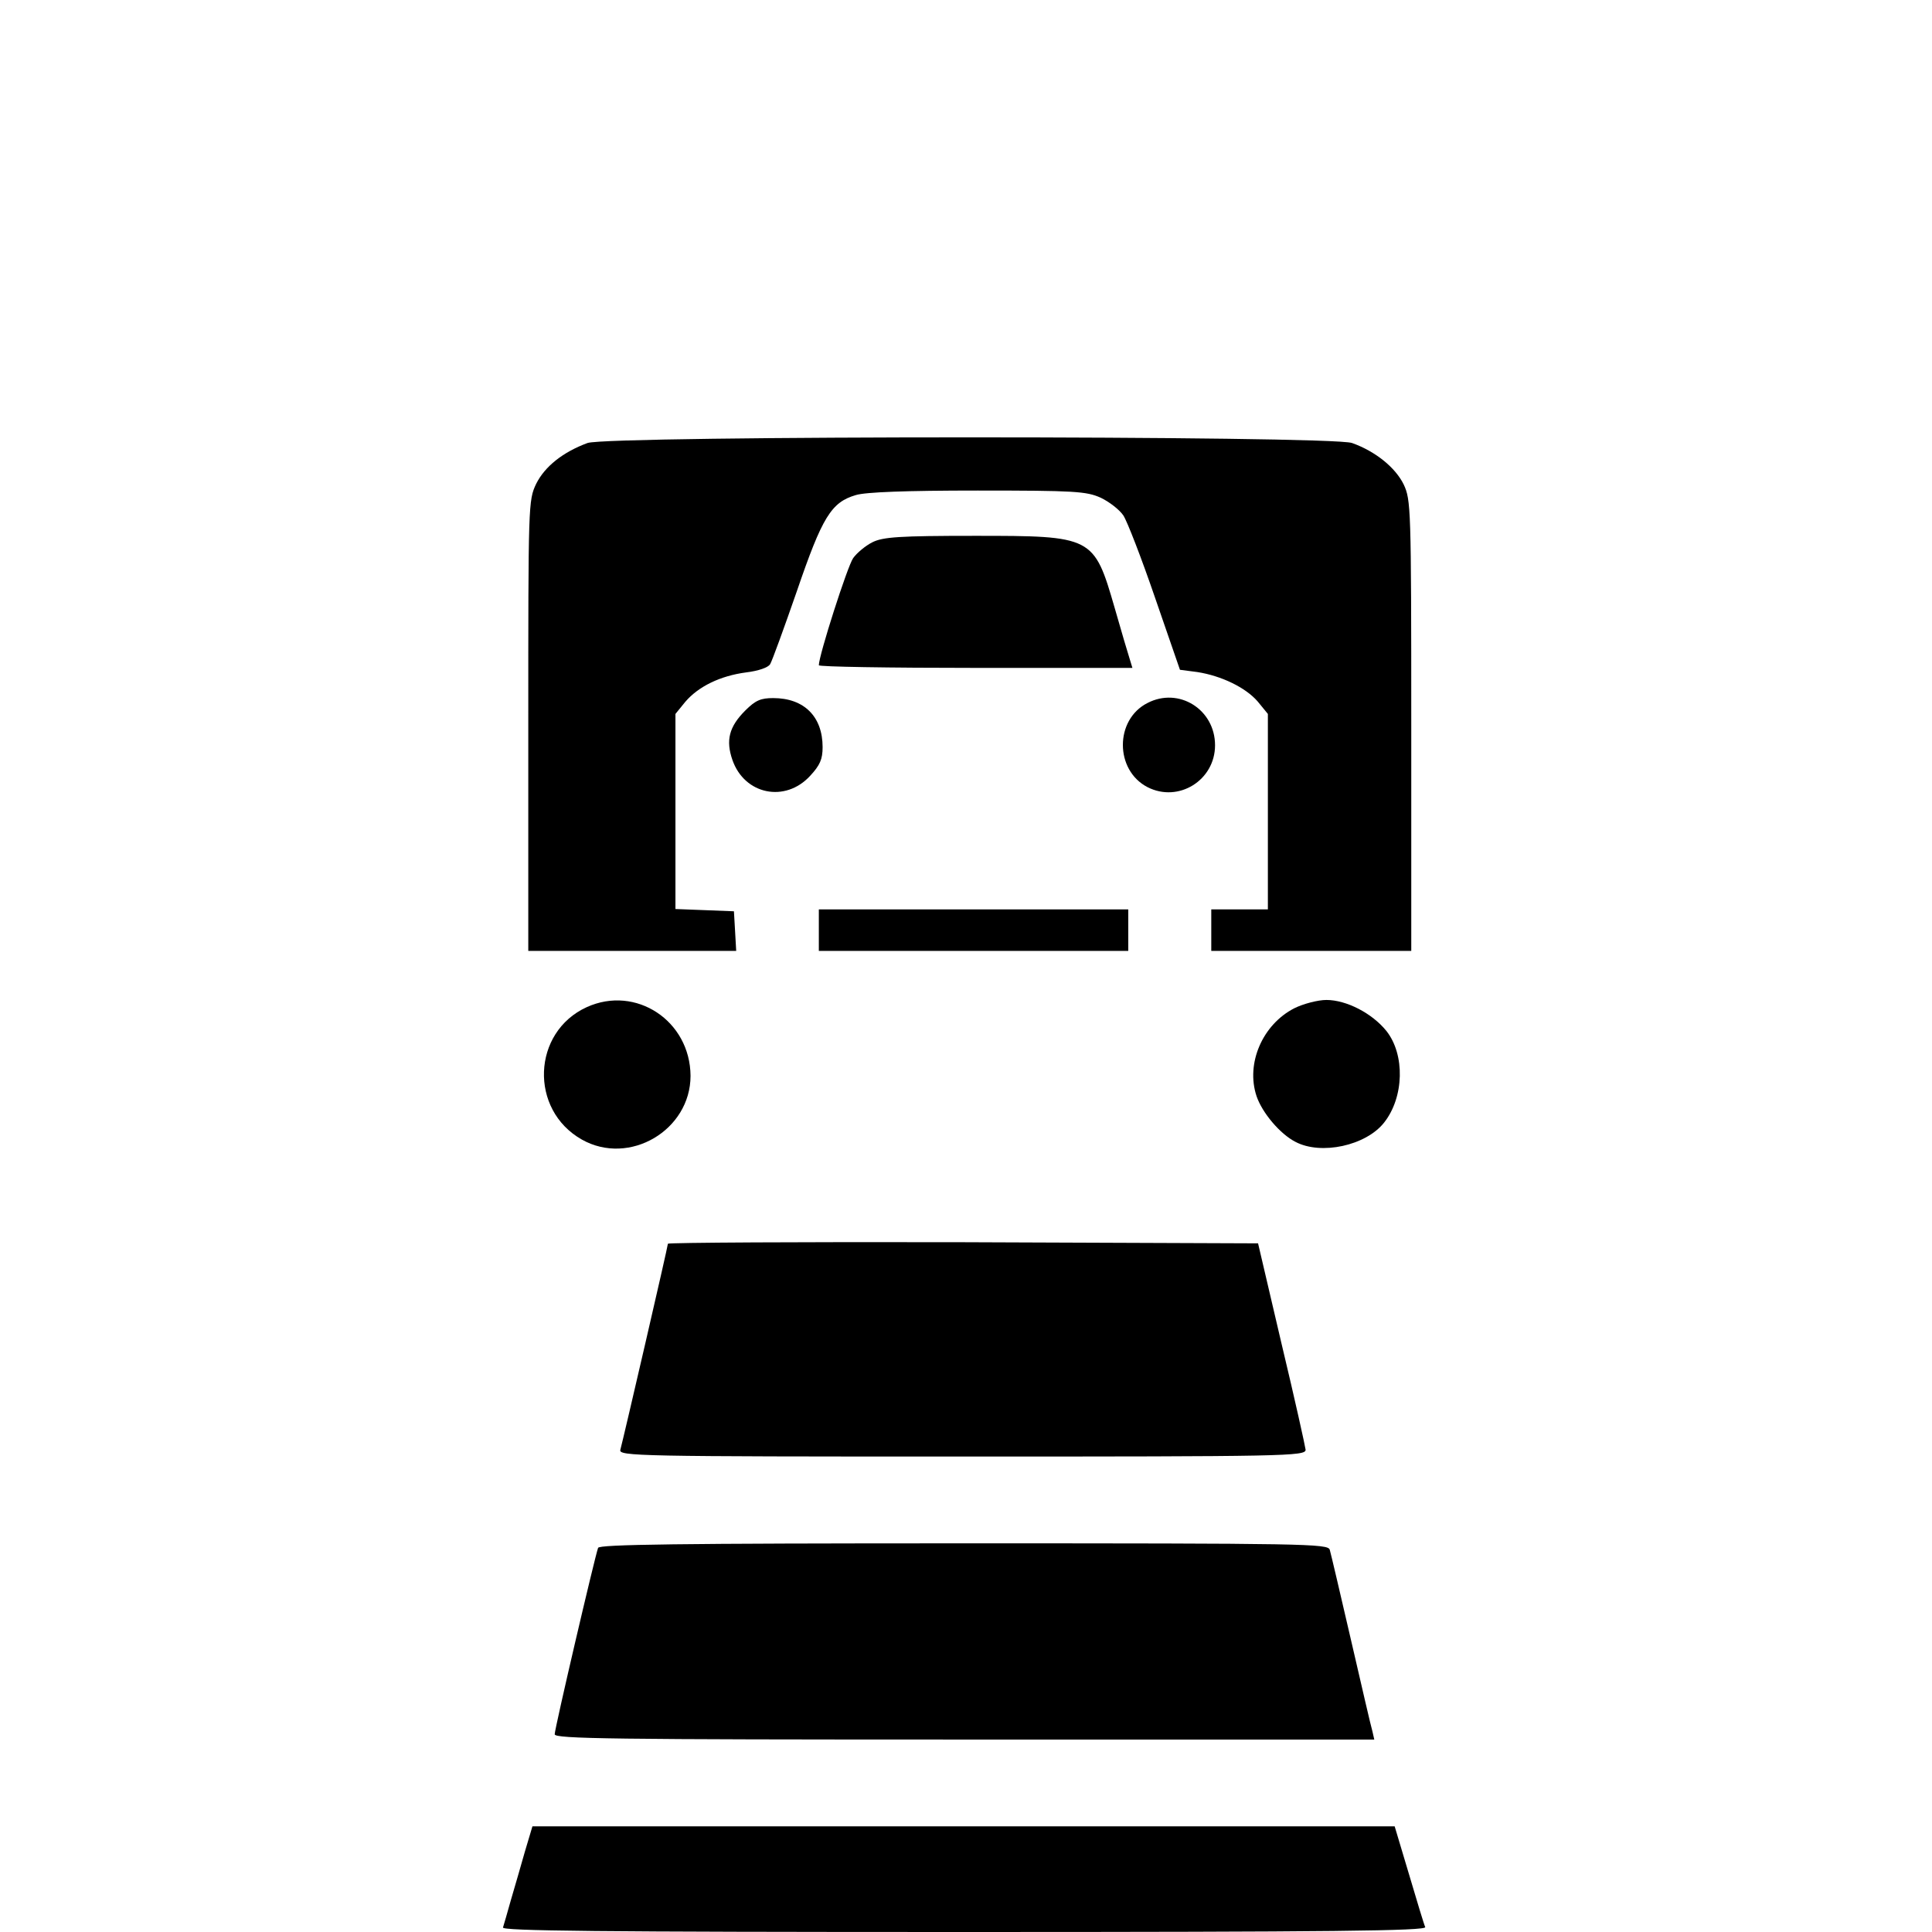
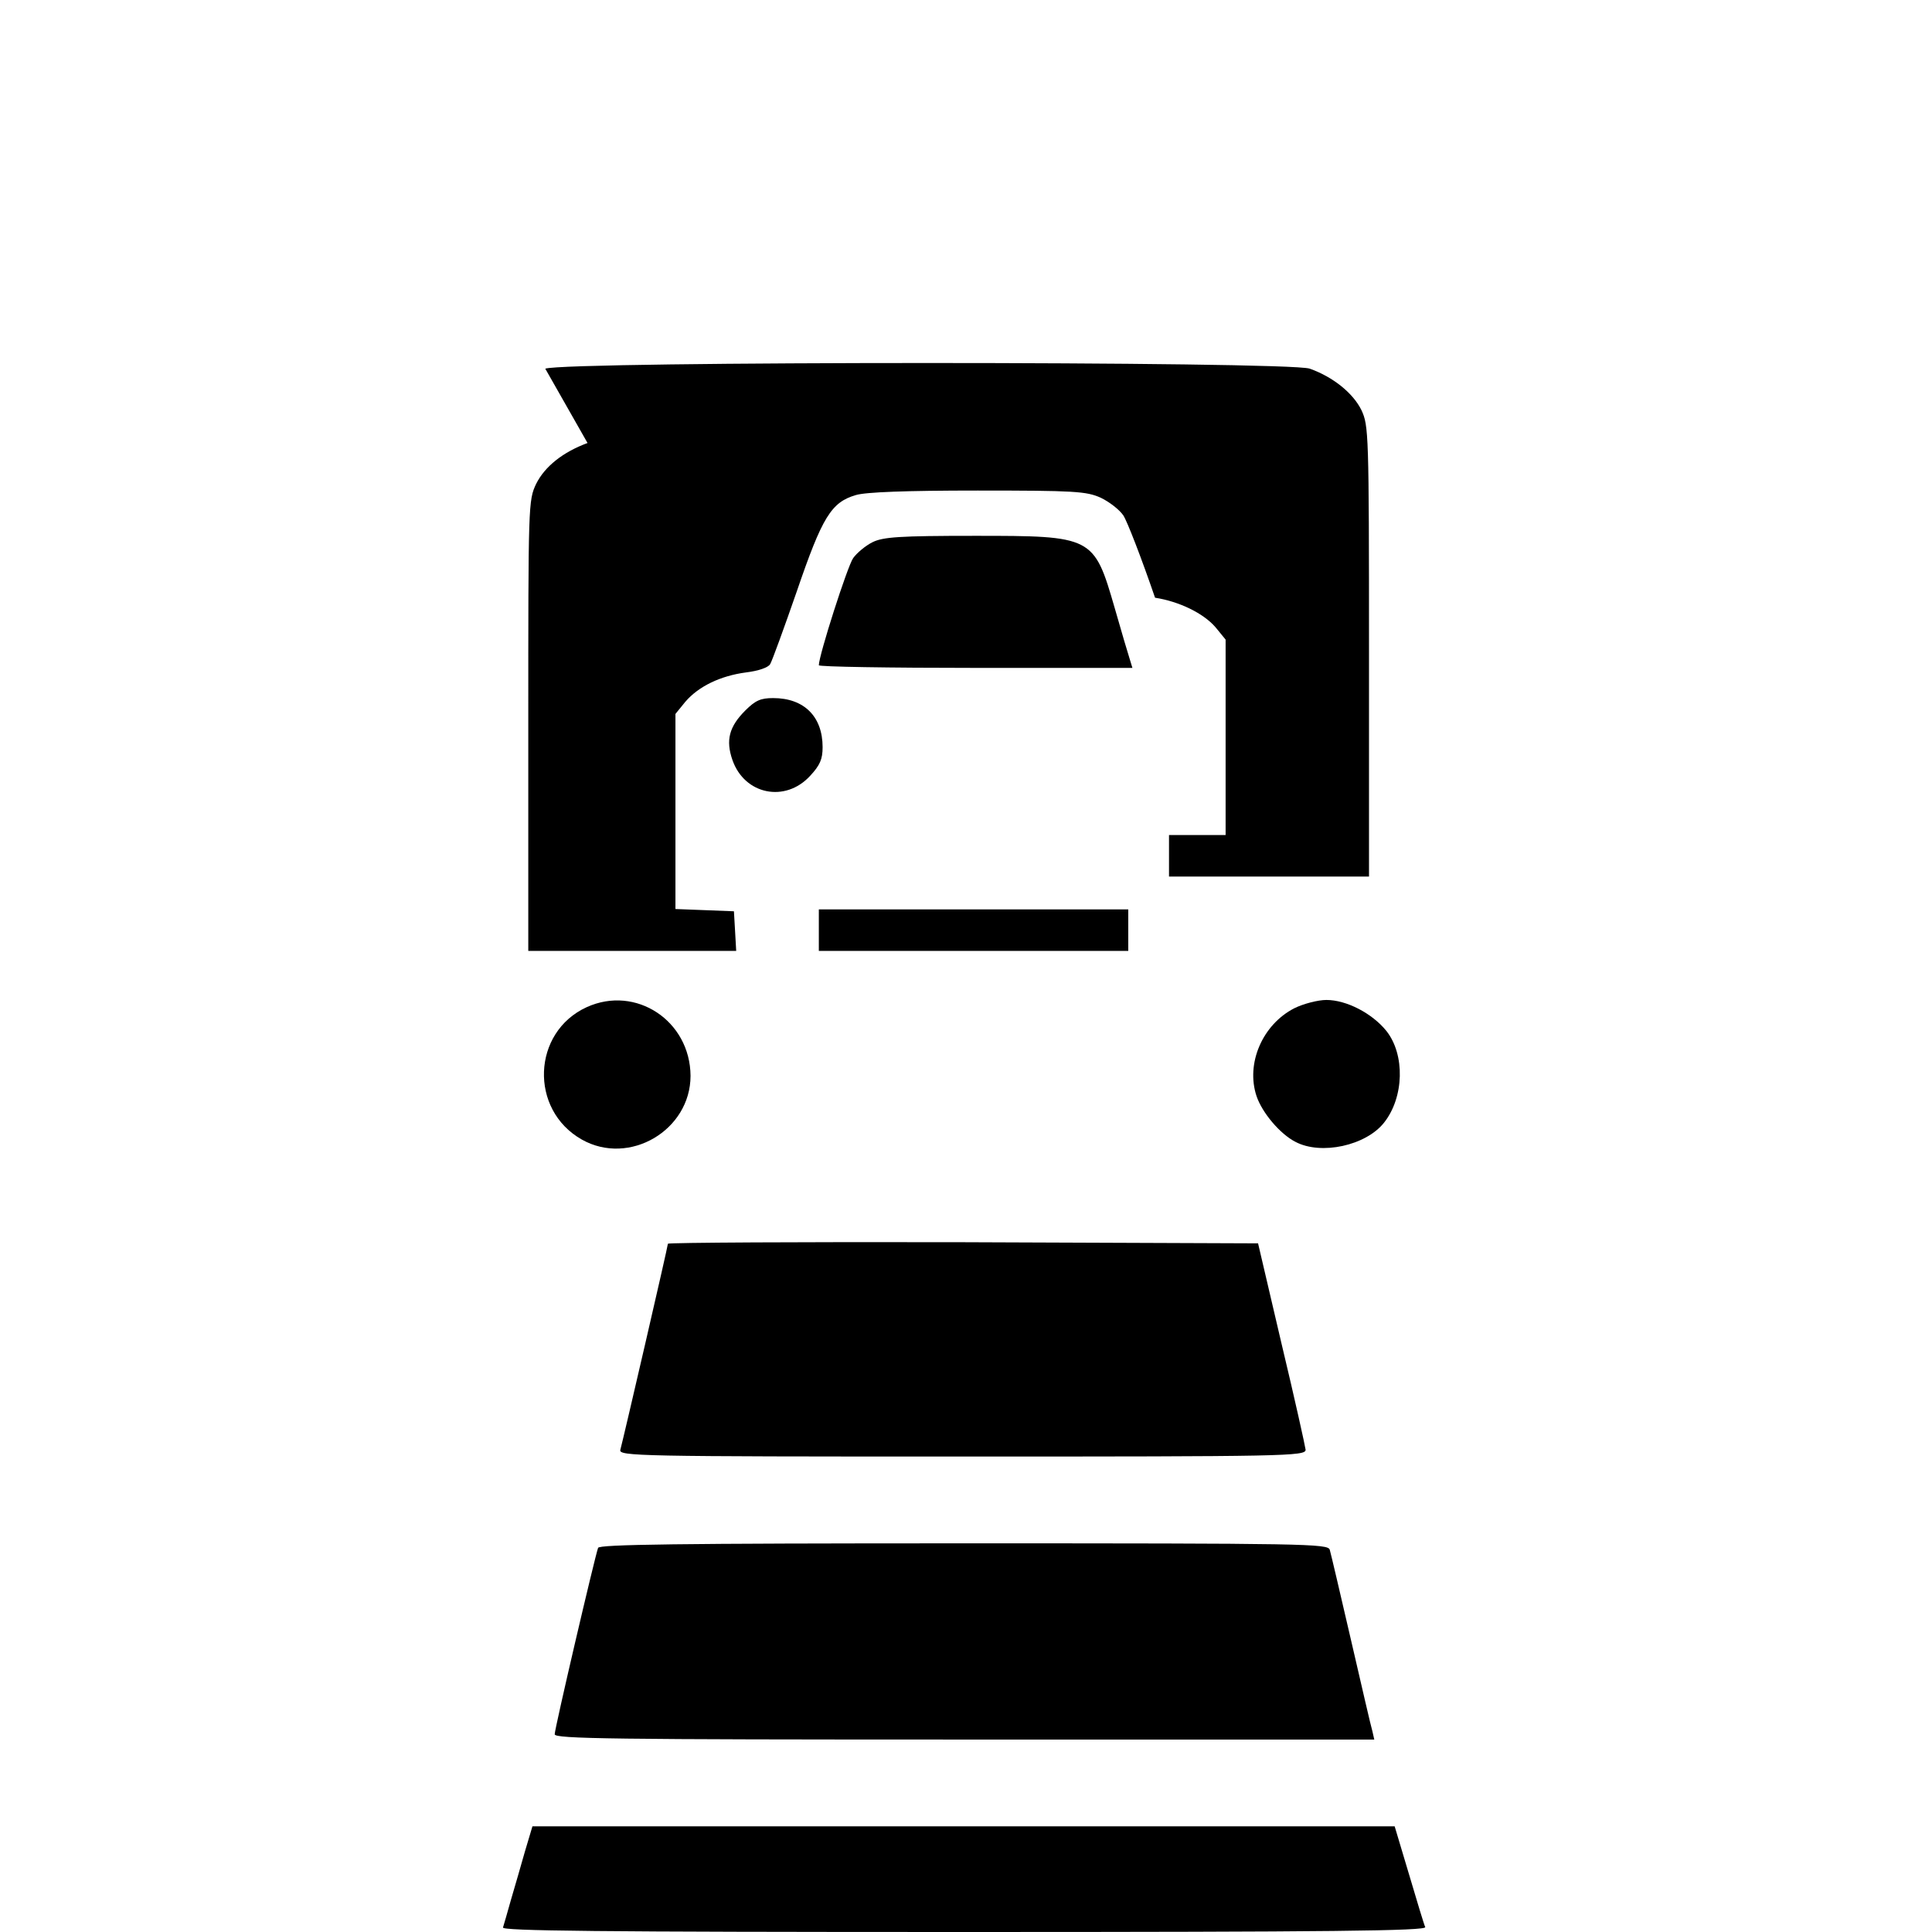
<svg xmlns="http://www.w3.org/2000/svg" version="1.0" width="512pt" height="512pt" viewBox="0 0 512 512" preserveAspectRatio="xMidYMid meet">
  <g transform="translate(0,512) scale(0.1,-0.1)" fill="#000000" stroke="none">
-     <path d="M1557 3946 c-65 -24 -113 -62 -136 -108 -21 -44 -21 -53 -21 -641 l0 -597 276 0 275 0 -3 53 -3 52 -77 3 -78 3 0 259 0 258 26 32 c35 41 93 69 161 78 33 4 59 13 64 22 5 8 37 96 71 194 67 196 91 235 156 254 26 8 134 12 323 12 257 0 288 -2 326 -19 23 -11 50 -32 60 -47 10 -15 48 -113 84 -218 l66 -191 46 -6 c64 -10 128 -41 160 -78 l27 -33 0 -259 0 -259 -75 0 -75 0 0 -55 0 -55 265 0 265 0 0 597 c0 580 -1 598 -20 639 -22 45 -75 88 -137 110 -56 20 -1970 20 -2026 0z" />
+     <path d="M1557 3946 c-65 -24 -113 -62 -136 -108 -21 -44 -21 -53 -21 -641 l0 -597 276 0 275 0 -3 53 -3 52 -77 3 -78 3 0 259 0 258 26 32 c35 41 93 69 161 78 33 4 59 13 64 22 5 8 37 96 71 194 67 196 91 235 156 254 26 8 134 12 323 12 257 0 288 -2 326 -19 23 -11 50 -32 60 -47 10 -15 48 -113 84 -218 c64 -10 128 -41 160 -78 l27 -33 0 -259 0 -259 -75 0 -75 0 0 -55 0 -55 265 0 265 0 0 597 c0 580 -1 598 -20 639 -22 45 -75 88 -137 110 -56 20 -1970 20 -2026 0z" />
    <path d="M2312 3683 c-18 -9 -41 -28 -51 -42 -15 -21 -91 -258 -91 -284 0 -4 187 -7 416 -7 l415 0 -7 23 c-4 12 -22 73 -40 136 -55 190 -58 191 -371 191 -199 0 -243 -3 -271 -17z" />
    <path d="M1975 3237 c-43 -43 -52 -79 -34 -131 32 -92 140 -114 206 -42 26 28 33 44 33 76 0 81 -49 130 -131 130 -33 0 -47 -6 -74 -33z" />
-     <path d="M3041 3257 c-87 -44 -87 -178 0 -223 82 -42 179 18 179 111 0 95 -96 155 -179 112z" />
    <path d="M2170 2655 l0 -55 410 0 410 0 0 55 0 55 -410 0 -410 0 0 -55z" />
    <path d="M1555 2451 c-145 -66 -153 -272 -13 -351 126 -71 288 25 288 169 -1 146 -145 241 -275 182z" />
    <path d="M3430 2448 c-84 -43 -129 -146 -100 -233 15 -44 62 -100 103 -121 68 -36 187 -10 235 51 53 67 56 180 6 243 -38 47 -106 82 -159 82 -22 0 -61 -10 -85 -22z" />
    <path d="M1770 1824 c0 -7 -118 -517 -126 -546 -5 -17 43 -18 905 -18 861 0 911 1 911 18 -1 9 -29 136 -64 282 l-62 265 -782 3 c-430 1 -782 -1 -782 -4z" />
    <path d="M1585 1018 c-9 -25 -115 -479 -115 -494 0 -12 149 -14 1086 -14 l1086 0 -5 22 c-4 13 -29 122 -57 243 -28 121 -53 228 -56 238 -5 16 -60 17 -970 17 -763 0 -966 -3 -969 -12z" />
    <path d="M1391 213 c-11 -38 -27 -95 -37 -128 -9 -33 -19 -66 -21 -73 -4 -9 244 -12 1222 -12 977 0 1226 3 1222 13 -3 6 -22 69 -43 140 l-38 127 -1143 0 -1142 0 -20 -67z" />
  </g>
</svg>